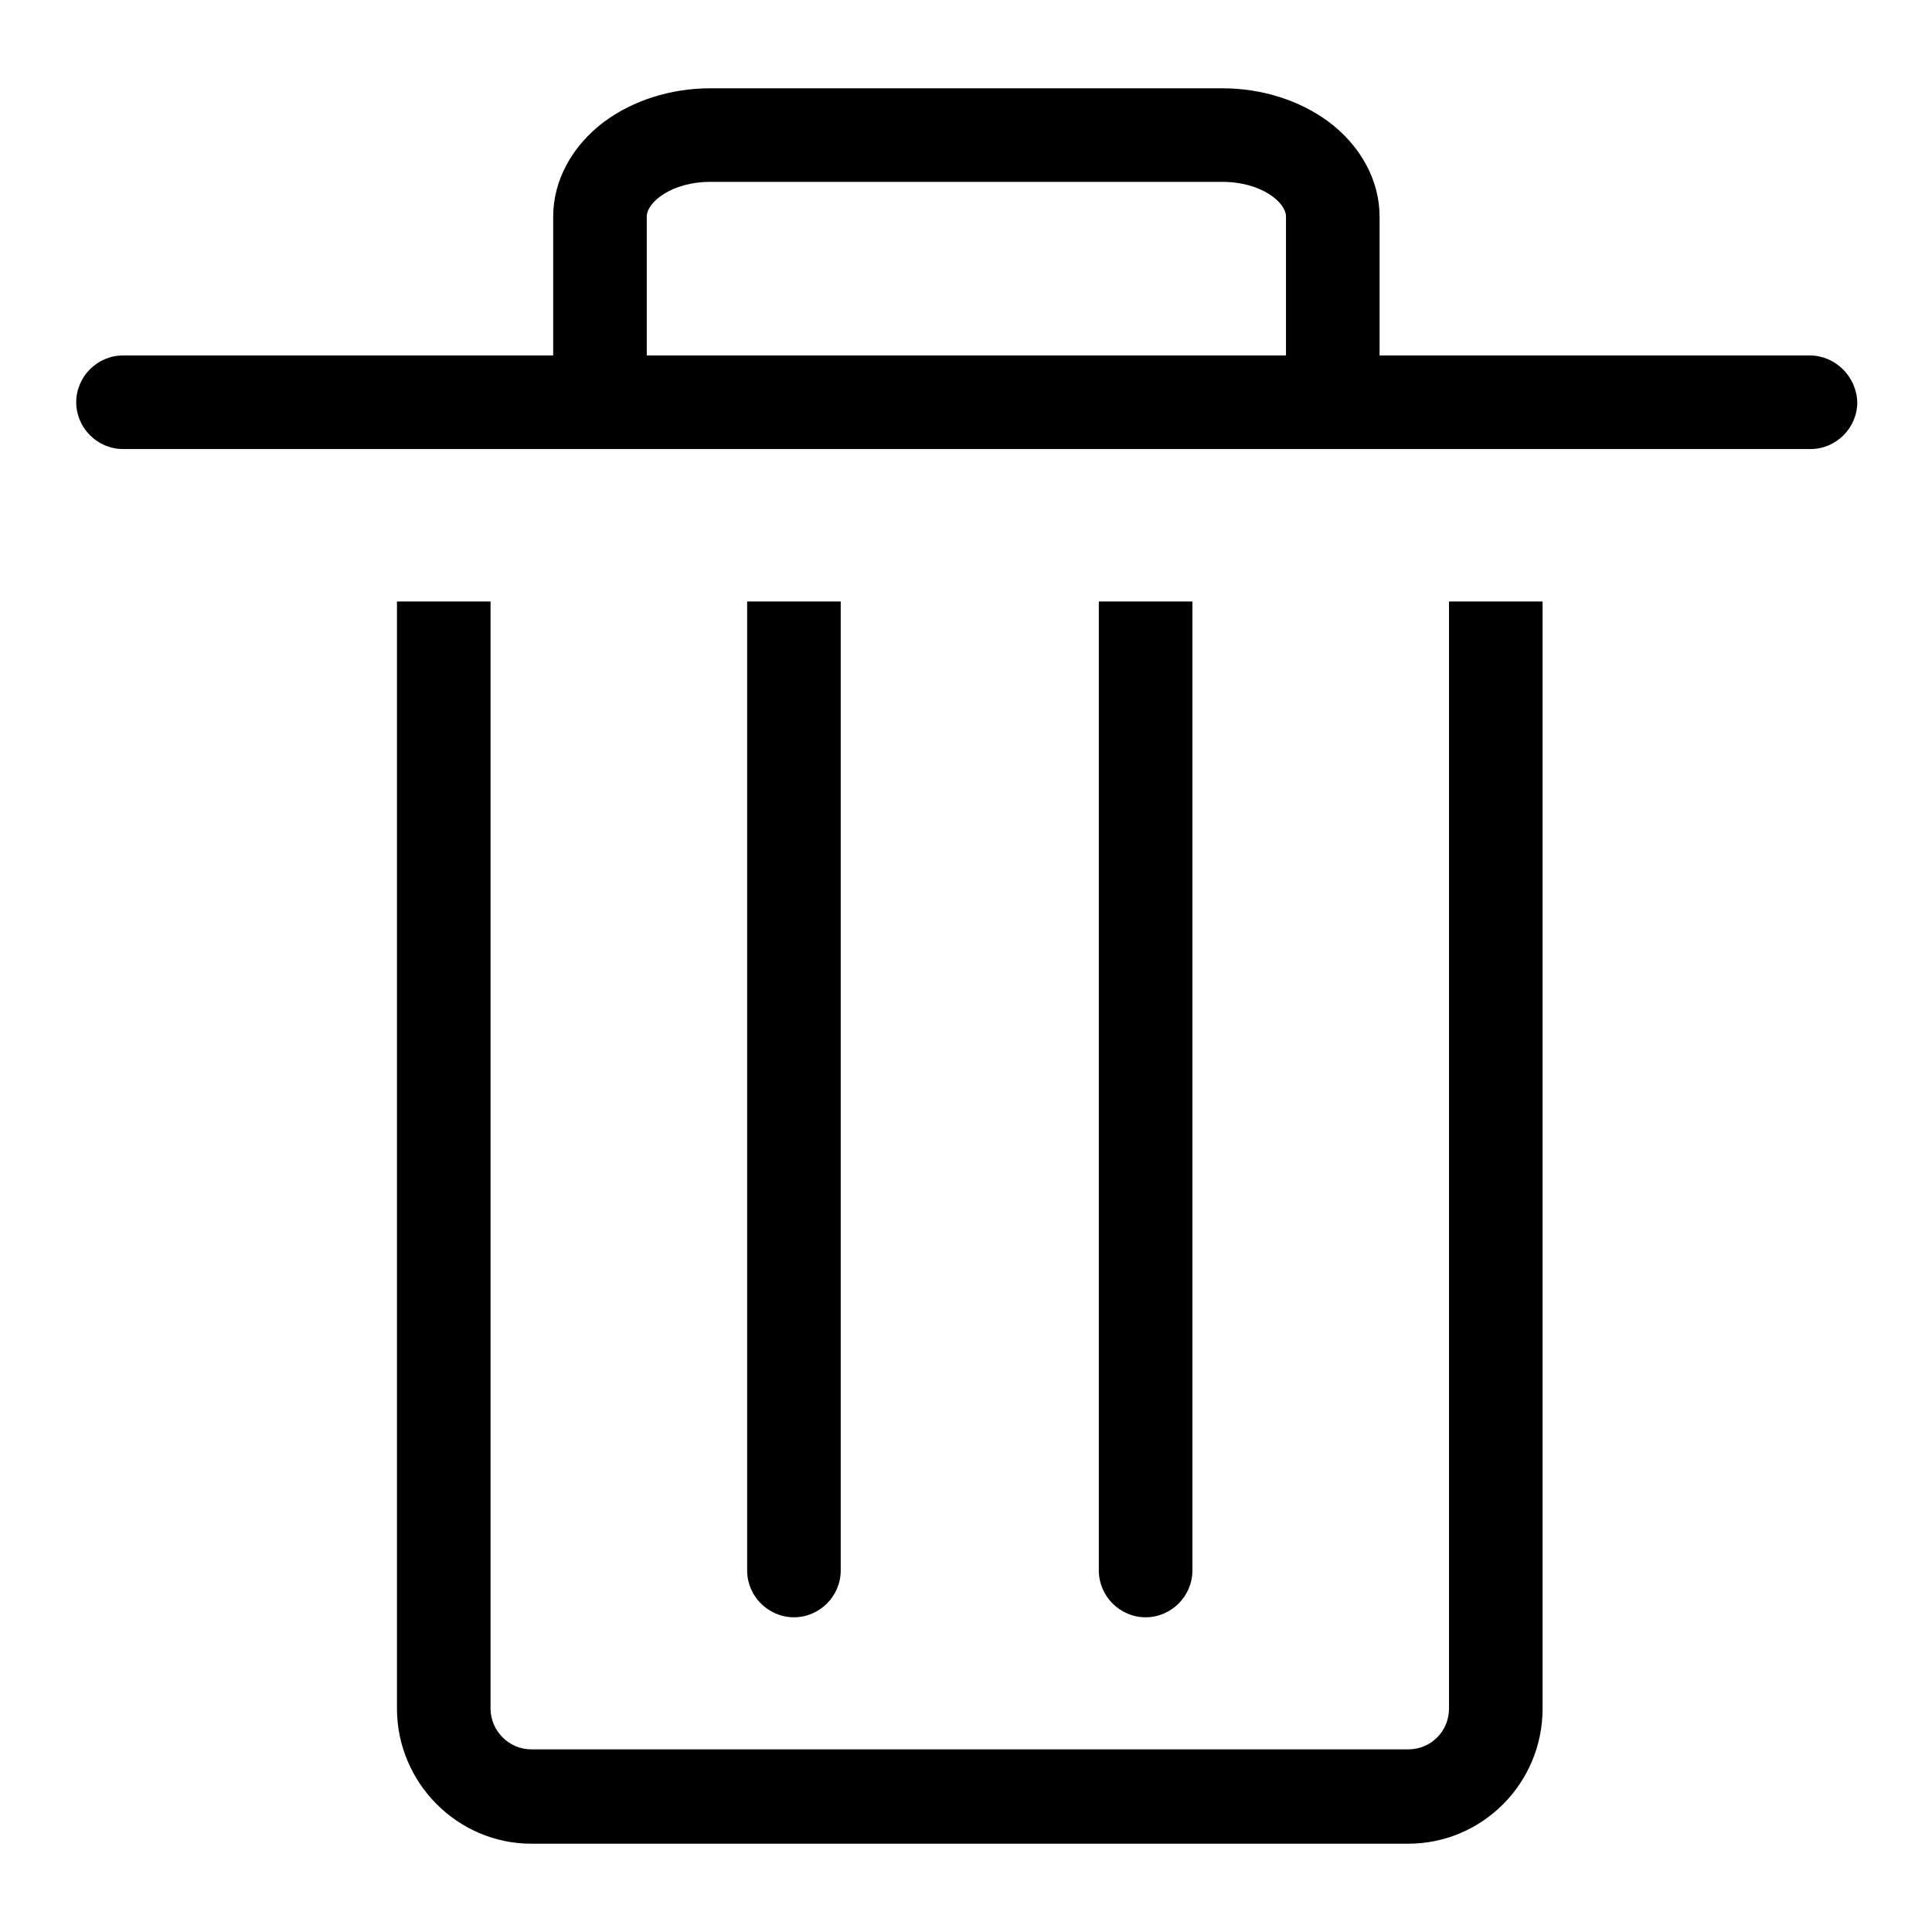
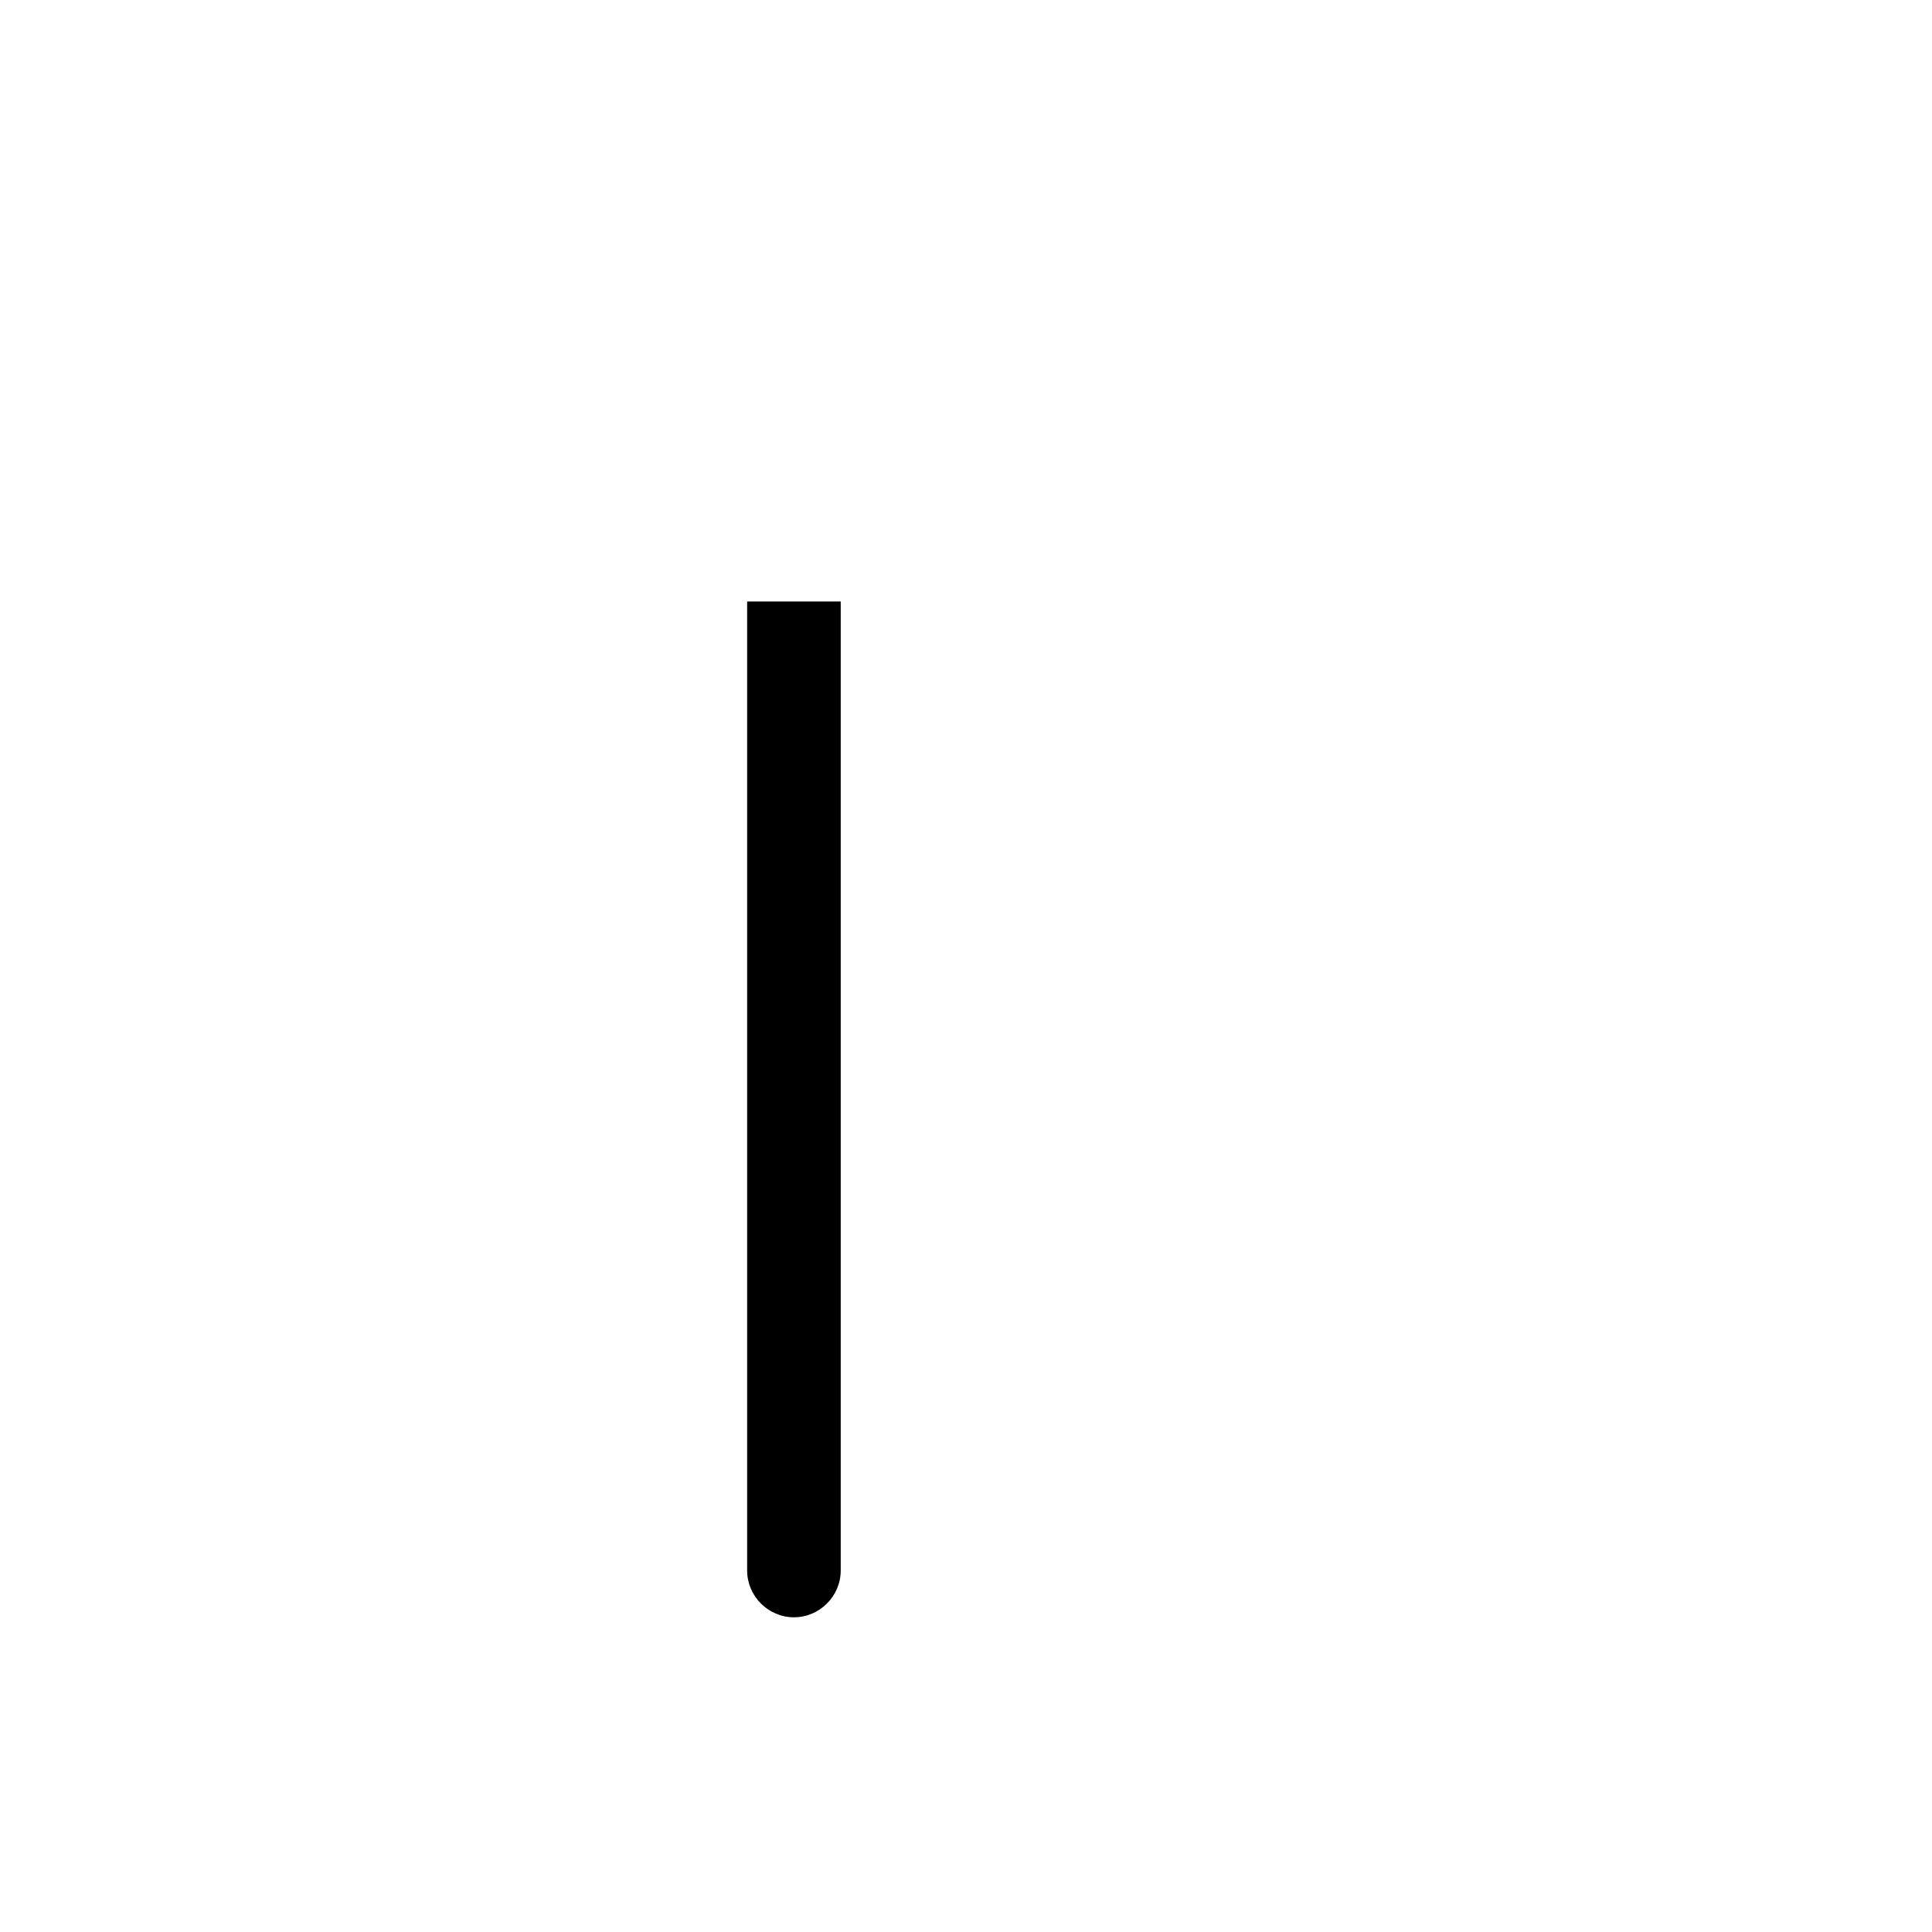
<svg xmlns="http://www.w3.org/2000/svg" version="1.1" x="0px" y="0px" viewBox="0 0 256 256" enable-background="new 0 0 256 256" xml:space="preserve">
  <g>
    <g>
-       <path fill="#000000" d="M158,208.1V79.7h-12.4v128.4c0,3.4,2.8,6.2,6.2,6.2S158,211.5,158,208.1z" />
-       <path fill="#000000" d="M192,226.4c0,3-2.4,5.4-5.4,5.4H70.4c-3,0-5.4-2.5-5.4-5.4V79.7H52.6v146.7c0,9.8,8,17.9,17.8,17.9h116.2c9.8,0,17.8-8,17.8-17.9V79.7H192V226.4L192,226.4z" />
      <path fill="#000000" d="M111.4,208.1V79.7H99v128.4c0,3.4,2.8,6.2,6.2,6.2C108.6,214.3,111.4,211.5,111.4,208.1z" />
-       <path fill="#000000" d="M239.8,47.1h-57V28.7c0-4.8-2.5-9.4-6.8-12.6c-3.8-2.8-8.8-4.4-14-4.4H94.1c-5.2,0-10.2,1.6-14,4.4c-4.3,3.2-6.8,7.8-6.8,12.6v18.4h-57c-3.4,0-6.2,2.8-6.2,6.2c0,3.4,2.8,6.2,6.2,6.2h223.6c3.4,0,6.2-2.8,6.2-6.2C246,49.9,243.2,47.1,239.8,47.1z M170.3,47.1H85.7V28.7c0-1.9,3.3-4.6,8.4-4.6h67.9c5.1,0,8.4,2.7,8.4,4.6V47.1z" />
    </g>
  </g>
</svg>